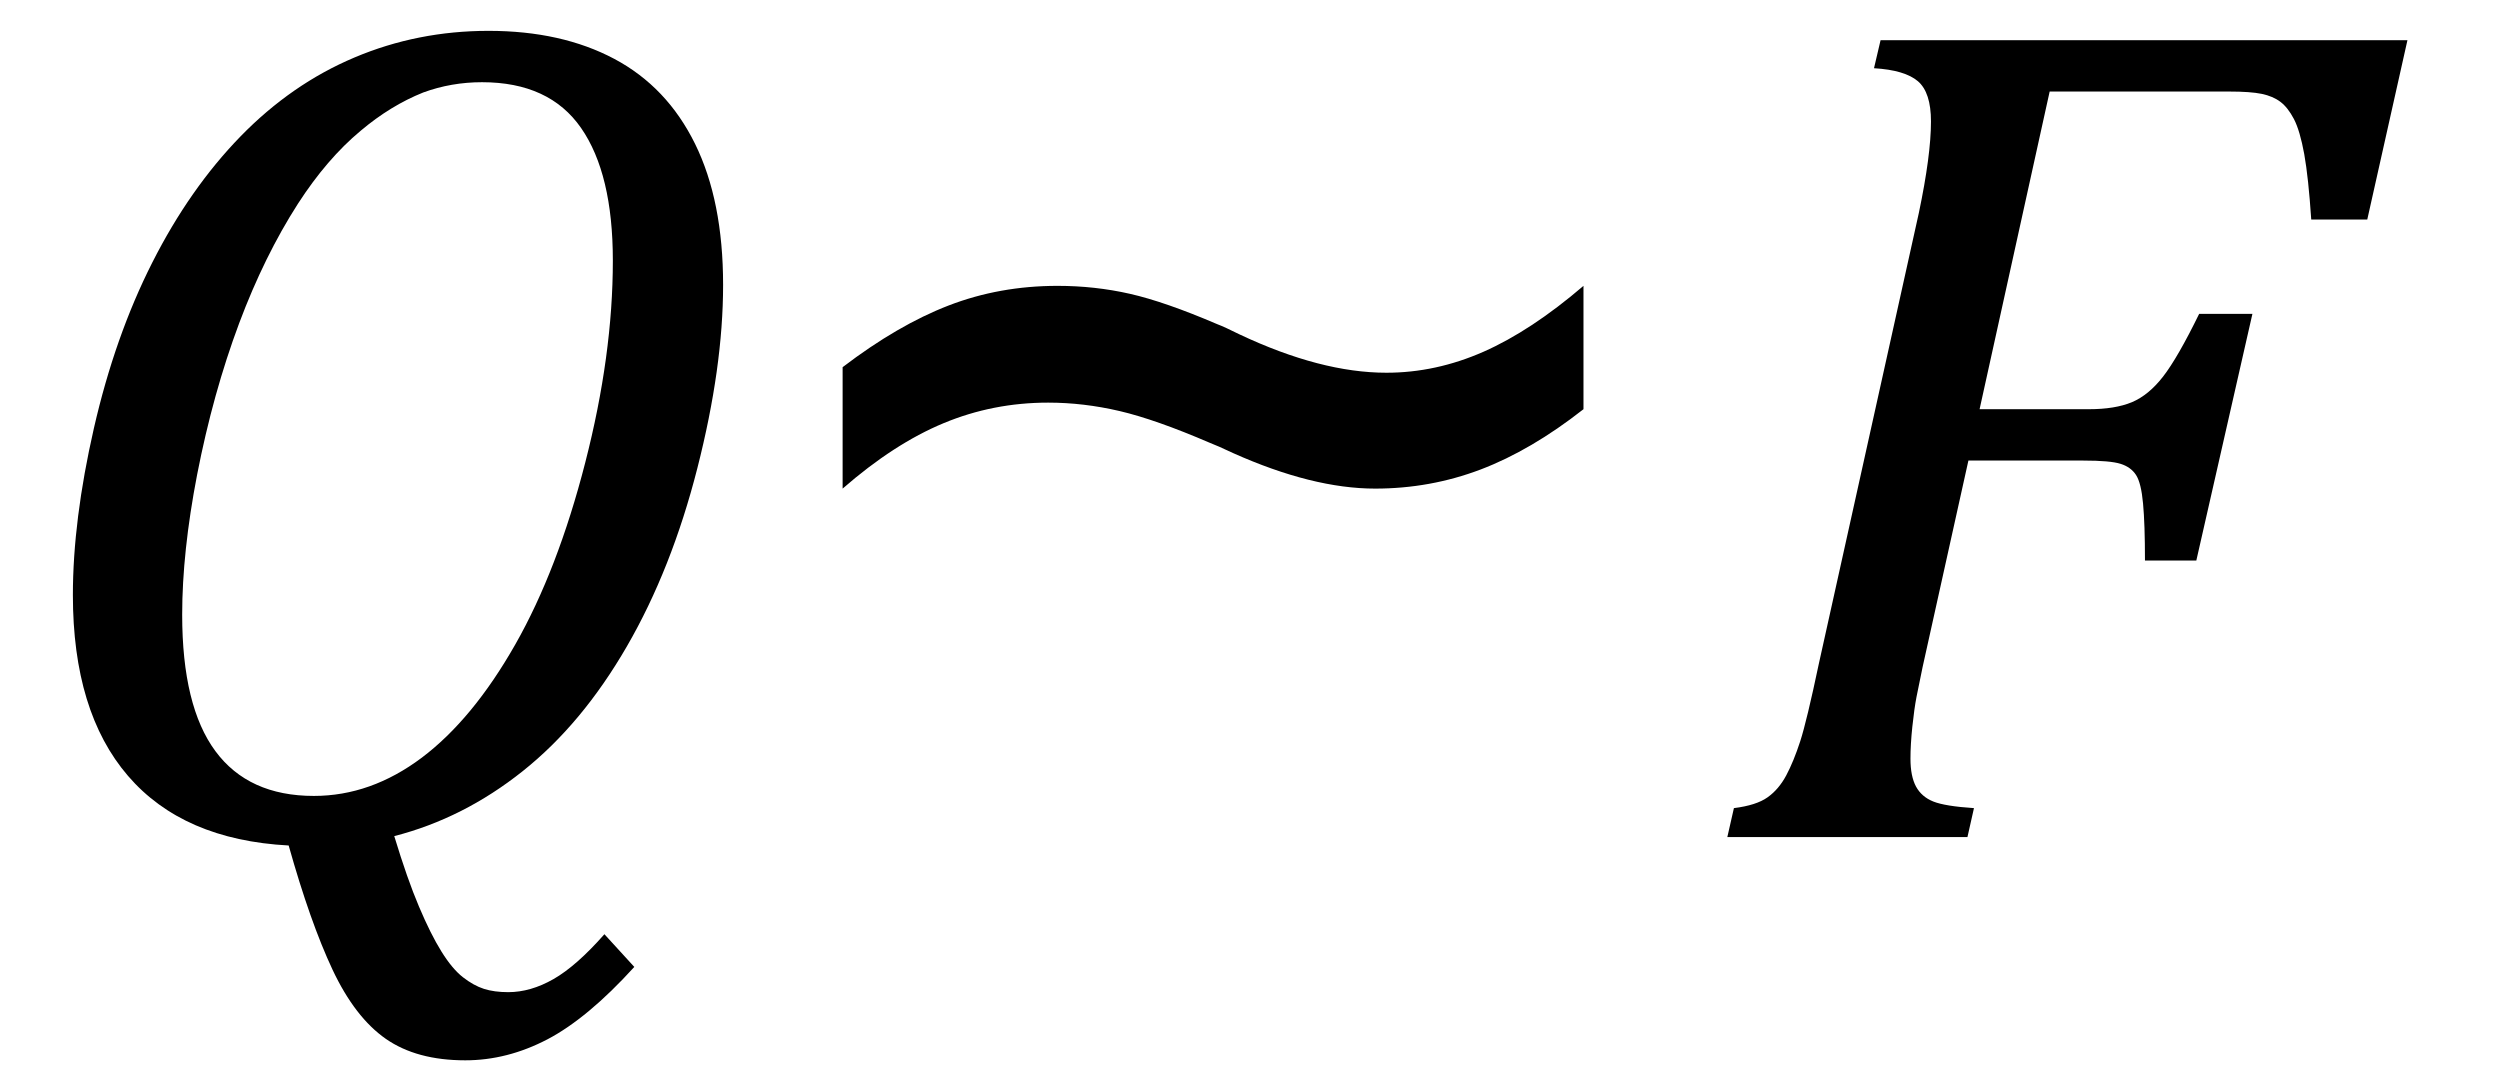
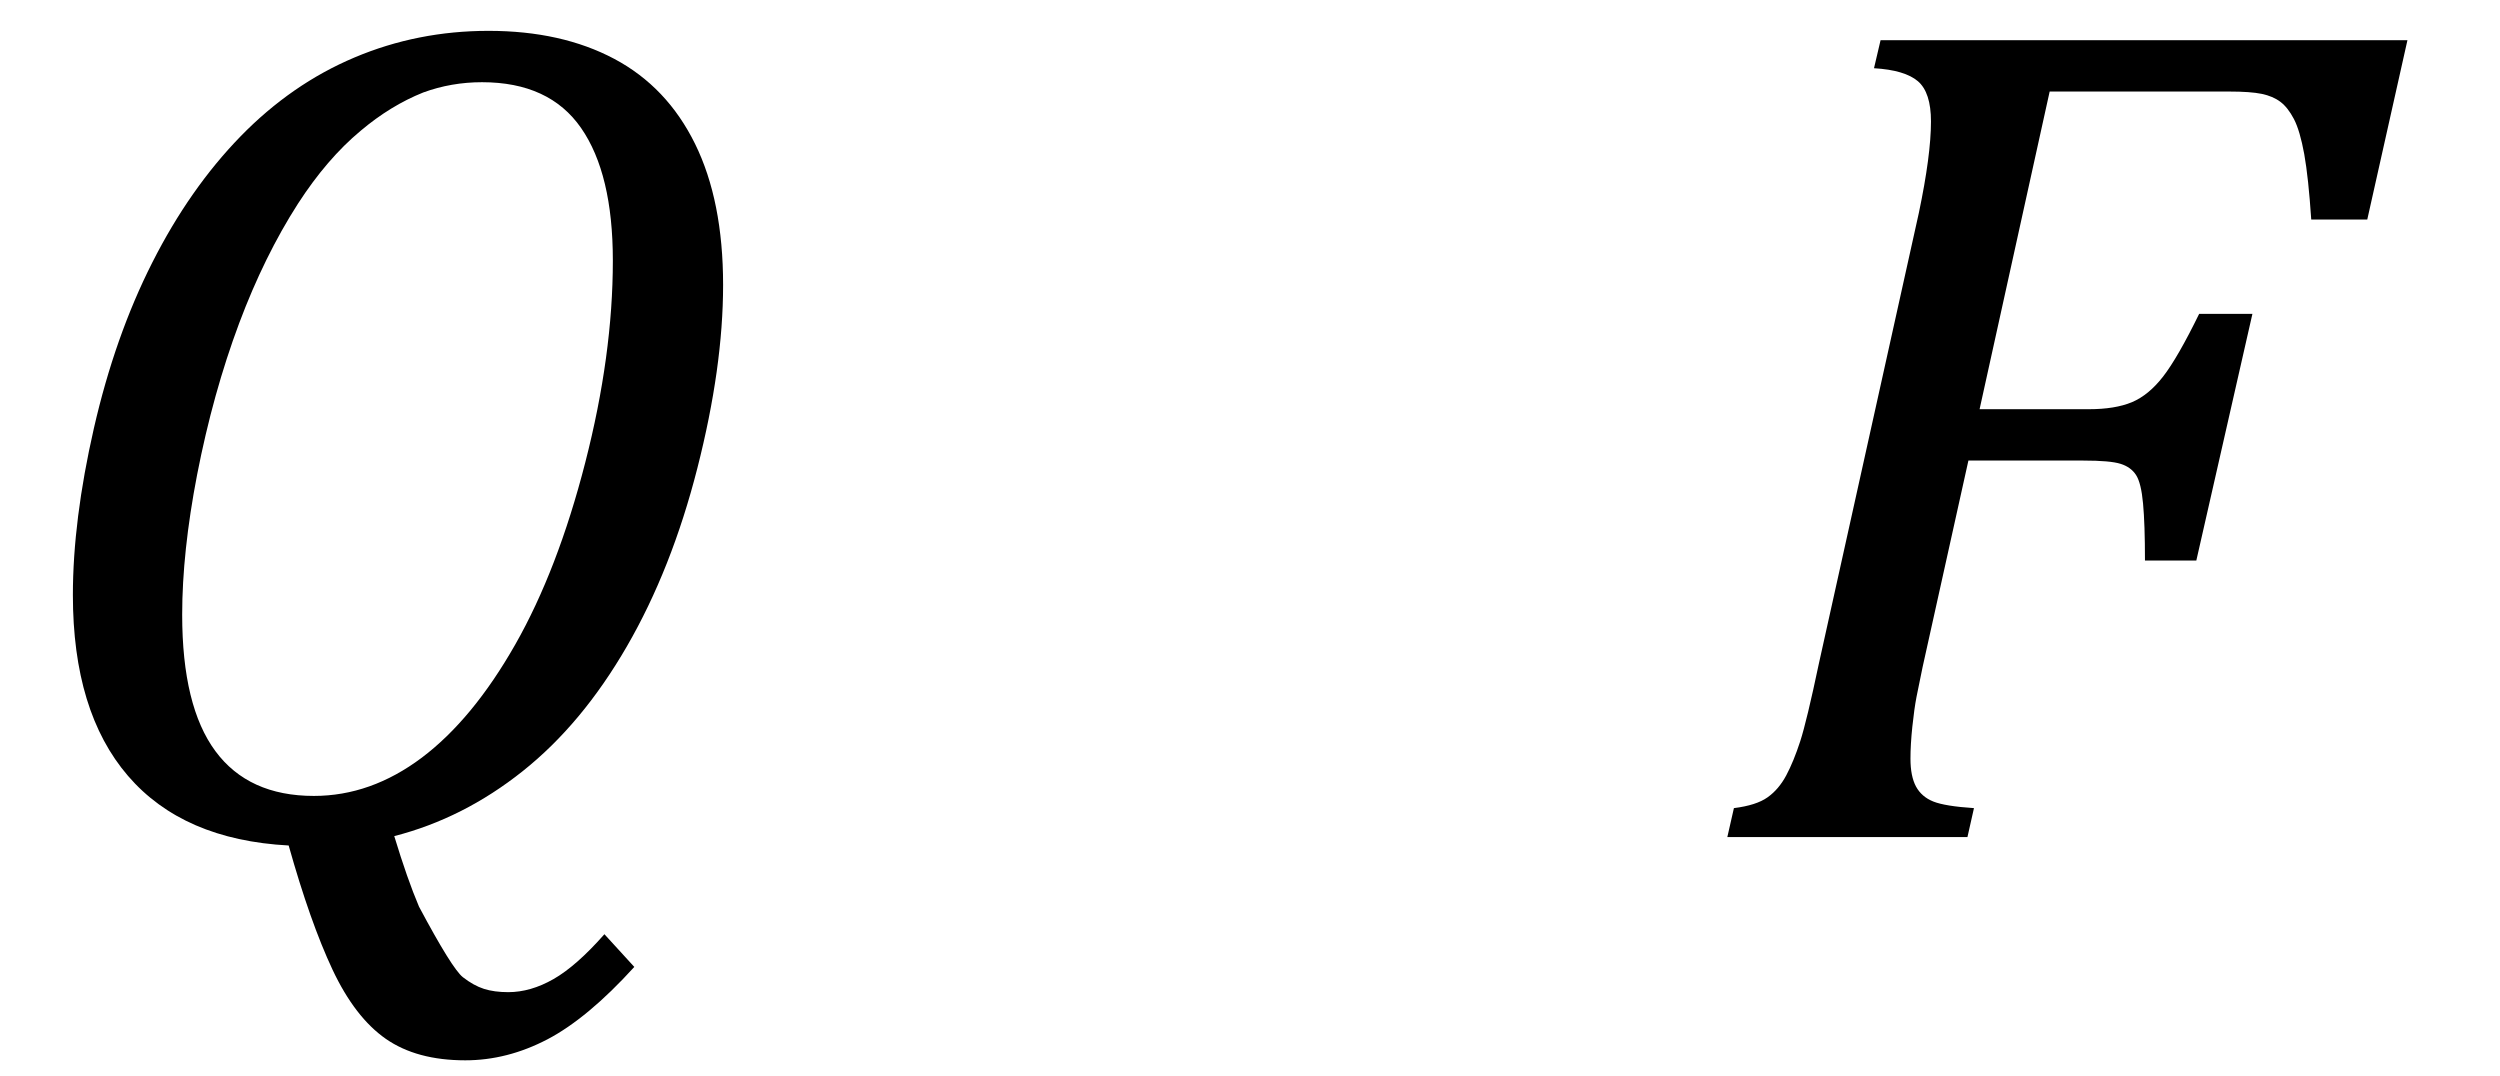
<svg xmlns="http://www.w3.org/2000/svg" stroke-dasharray="none" shape-rendering="auto" font-family="'Dialog'" width="41.813" text-rendering="auto" fill-opacity="1" contentScriptType="text/ecmascript" color-interpolation="auto" color-rendering="auto" preserveAspectRatio="xMidYMid meet" font-size="12" fill="black" stroke="black" image-rendering="auto" stroke-miterlimit="10" zoomAndPan="magnify" version="1.0" stroke-linecap="square" stroke-linejoin="miter" contentStyleType="text/css" font-style="normal" height="18" stroke-width="1" stroke-dashoffset="0" font-weight="normal" stroke-opacity="1" y="-4">
  <defs id="genericDefs" />
  <g>
    <g text-rendering="optimizeLegibility" transform="translate(0,14)" color-rendering="optimizeQuality" color-interpolation="linearRGB" image-rendering="optimizeQuality">
-       <path d="M6.594 -0.016 Q6.812 0.703 7.008 1.164 Q7.203 1.625 7.383 1.914 Q7.562 2.203 7.742 2.344 Q7.922 2.484 8.094 2.539 Q8.266 2.594 8.5 2.594 Q8.875 2.594 9.258 2.375 Q9.641 2.156 10.109 1.625 L10.609 2.172 Q9.828 3.031 9.156 3.383 Q8.484 3.734 7.781 3.734 Q6.969 3.734 6.453 3.375 Q5.938 3.016 5.562 2.219 Q5.188 1.422 4.828 0.141 Q3.062 0.047 2.141 -1.023 Q1.219 -2.094 1.219 -4.047 Q1.219 -5.297 1.57 -6.836 Q1.922 -8.375 2.547 -9.609 Q3.172 -10.844 4.023 -11.719 Q4.875 -12.594 5.93 -13.039 Q6.984 -13.484 8.172 -13.484 Q9.391 -13.484 10.273 -13.016 Q11.156 -12.547 11.625 -11.594 Q12.094 -10.641 12.094 -9.234 Q12.094 -7.859 11.664 -6.172 Q11.234 -4.484 10.484 -3.188 Q9.734 -1.891 8.742 -1.102 Q7.75 -0.312 6.594 -0.016 ZM10.25 -9.641 Q10.25 -11.094 9.719 -11.859 Q9.188 -12.625 8.062 -12.625 Q7.547 -12.625 7.078 -12.453 Q6.531 -12.234 6.031 -11.812 Q5.469 -11.344 4.984 -10.594 Q4.422 -9.719 4 -8.594 Q3.562 -7.422 3.297 -6.062 Q3.047 -4.766 3.047 -3.719 Q3.047 -2.188 3.602 -1.438 Q4.156 -0.688 5.25 -0.688 Q6.203 -0.688 7.055 -1.328 Q7.906 -1.969 8.617 -3.219 Q9.328 -4.469 9.789 -6.266 Q10.25 -8.062 10.25 -9.641 Z" stroke="none" />
+       <path d="M6.594 -0.016 Q6.812 0.703 7.008 1.164 Q7.562 2.203 7.742 2.344 Q7.922 2.484 8.094 2.539 Q8.266 2.594 8.5 2.594 Q8.875 2.594 9.258 2.375 Q9.641 2.156 10.109 1.625 L10.609 2.172 Q9.828 3.031 9.156 3.383 Q8.484 3.734 7.781 3.734 Q6.969 3.734 6.453 3.375 Q5.938 3.016 5.562 2.219 Q5.188 1.422 4.828 0.141 Q3.062 0.047 2.141 -1.023 Q1.219 -2.094 1.219 -4.047 Q1.219 -5.297 1.57 -6.836 Q1.922 -8.375 2.547 -9.609 Q3.172 -10.844 4.023 -11.719 Q4.875 -12.594 5.93 -13.039 Q6.984 -13.484 8.172 -13.484 Q9.391 -13.484 10.273 -13.016 Q11.156 -12.547 11.625 -11.594 Q12.094 -10.641 12.094 -9.234 Q12.094 -7.859 11.664 -6.172 Q11.234 -4.484 10.484 -3.188 Q9.734 -1.891 8.742 -1.102 Q7.75 -0.312 6.594 -0.016 ZM10.25 -9.641 Q10.25 -11.094 9.719 -11.859 Q9.188 -12.625 8.062 -12.625 Q7.547 -12.625 7.078 -12.453 Q6.531 -12.234 6.031 -11.812 Q5.469 -11.344 4.984 -10.594 Q4.422 -9.719 4 -8.594 Q3.562 -7.422 3.297 -6.062 Q3.047 -4.766 3.047 -3.719 Q3.047 -2.188 3.602 -1.438 Q4.156 -0.688 5.25 -0.688 Q6.203 -0.688 7.055 -1.328 Q7.906 -1.969 8.617 -3.219 Q9.328 -4.469 9.789 -6.266 Q10.25 -8.062 10.25 -9.641 Z" stroke="none" />
    </g>
    <g text-rendering="optimizeLegibility" transform="translate(13.062,14)" color-rendering="optimizeQuality" color-interpolation="linearRGB" image-rendering="optimizeQuality">
-       <path d="M13.422 -9.219 L13.422 -7.156 Q12.547 -6.469 11.703 -6.148 Q10.859 -5.828 9.938 -5.828 Q8.891 -5.828 7.562 -6.422 Q7.297 -6.547 7.172 -6.594 Q6.266 -6.984 5.664 -7.125 Q5.062 -7.266 4.469 -7.266 Q3.547 -7.266 2.719 -6.922 Q1.891 -6.578 1.031 -5.828 L1.031 -7.859 Q1.953 -8.562 2.805 -8.891 Q3.656 -9.219 4.625 -9.219 Q5.25 -9.219 5.836 -9.086 Q6.422 -8.953 7.297 -8.578 Q7.422 -8.531 7.672 -8.406 Q9.031 -7.766 10.125 -7.766 Q10.953 -7.766 11.75 -8.117 Q12.547 -8.469 13.422 -9.219 Z" stroke="none" />
-     </g>
+       </g>
    <g text-rendering="optimizeLegibility" transform="translate(28.484,14)" color-rendering="optimizeQuality" color-interpolation="linearRGB" image-rendering="optimizeQuality">
      <path d="M3.672 -2.844 Q3.609 -2.547 3.57 -2.344 Q3.531 -2.141 3.5 -1.844 Q3.469 -1.547 3.469 -1.312 Q3.469 -1.016 3.562 -0.844 Q3.656 -0.672 3.852 -0.594 Q4.047 -0.516 4.531 -0.484 L4.422 0 L0.406 0 L0.516 -0.484 Q0.891 -0.531 1.078 -0.664 Q1.266 -0.797 1.391 -1.031 Q1.516 -1.266 1.625 -1.602 Q1.734 -1.938 1.938 -2.906 L3.609 -10.438 Q3.812 -11.406 3.812 -11.969 Q3.812 -12.453 3.594 -12.641 Q3.375 -12.828 2.859 -12.859 L2.969 -13.328 L11.781 -13.328 L11.109 -10.328 L10.172 -10.328 Q10.125 -11.031 10.055 -11.422 Q9.984 -11.812 9.883 -12.008 Q9.781 -12.203 9.656 -12.297 Q9.531 -12.391 9.344 -12.43 Q9.156 -12.469 8.797 -12.469 L5.797 -12.469 L4.625 -7.156 L6.453 -7.156 Q6.891 -7.156 7.172 -7.273 Q7.453 -7.391 7.695 -7.703 Q7.938 -8.016 8.297 -8.75 L9.188 -8.75 L8.25 -4.625 L7.391 -4.625 Q7.391 -5.234 7.359 -5.578 Q7.328 -5.922 7.242 -6.055 Q7.156 -6.188 6.984 -6.242 Q6.812 -6.297 6.359 -6.297 L4.438 -6.297 L3.672 -2.844 Z" stroke="none" />
    </g>
  </g>
</svg>